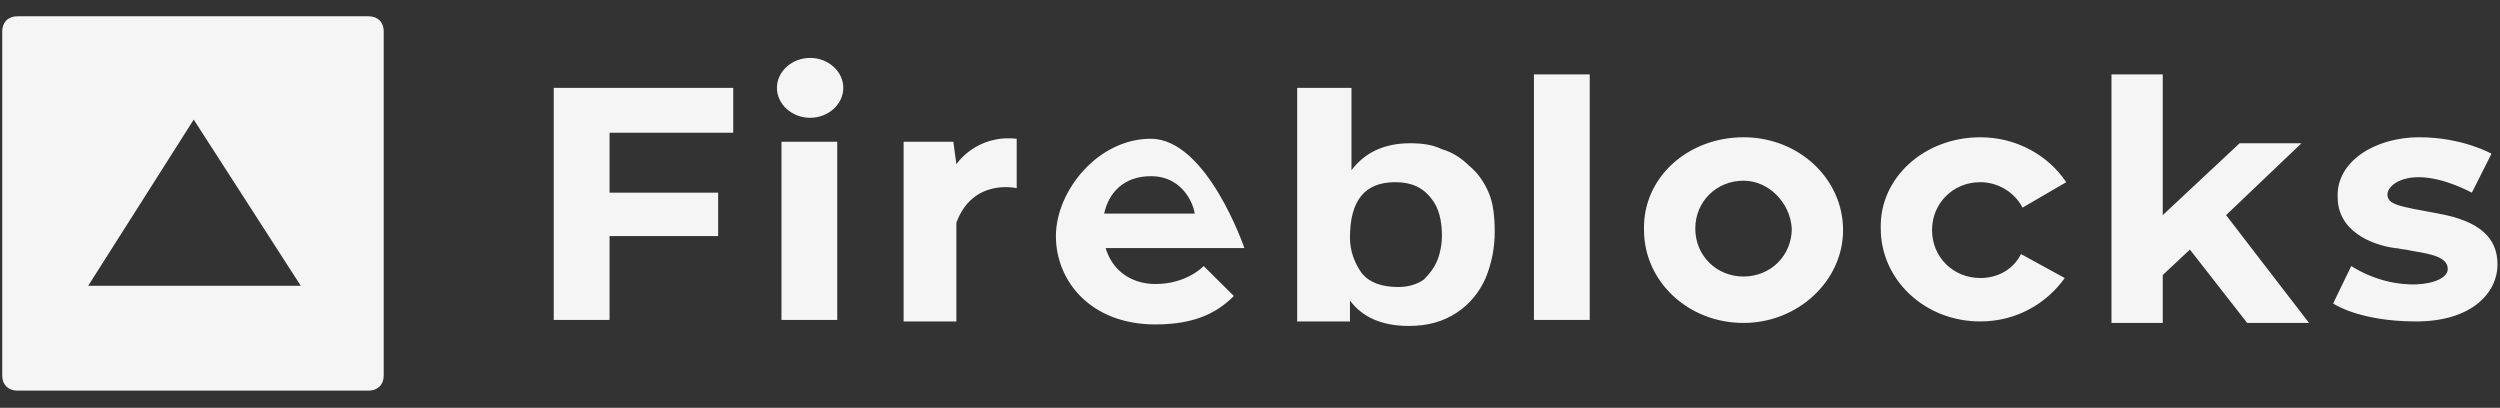
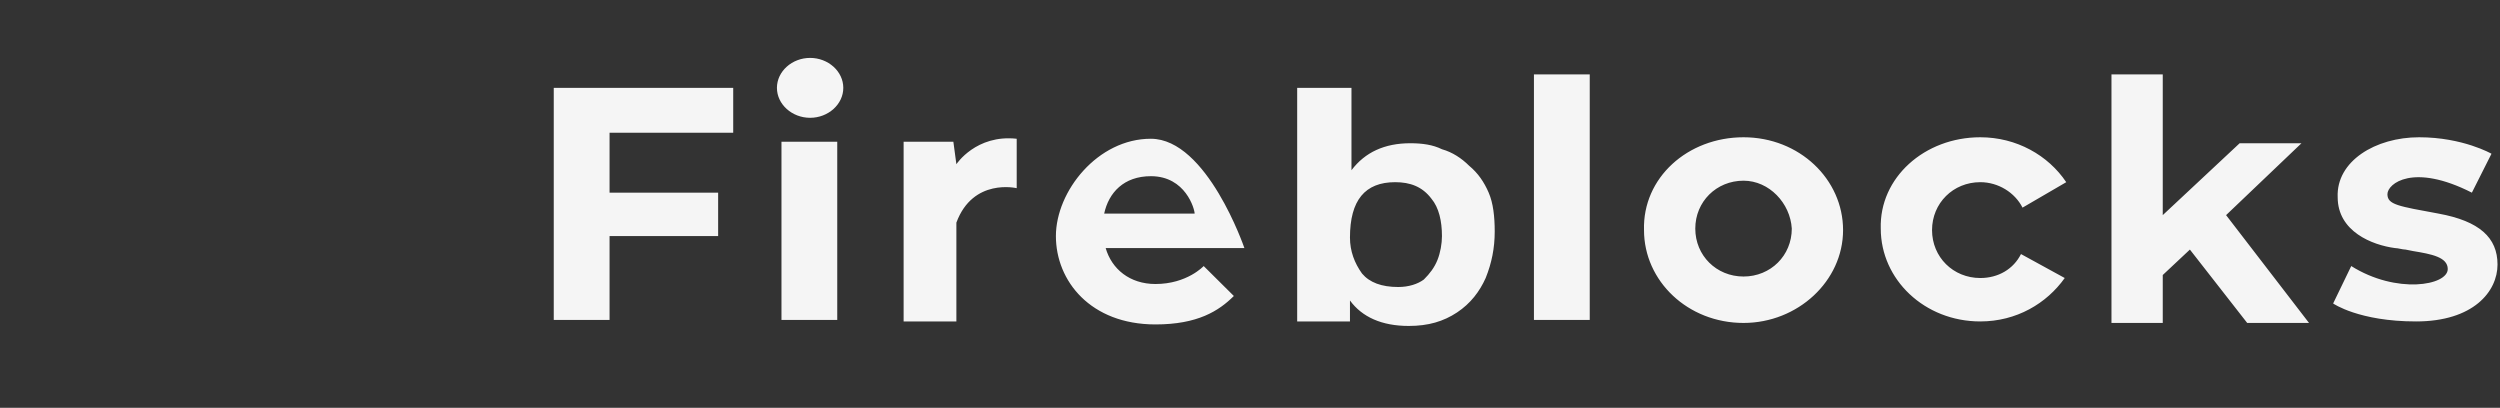
<svg xmlns="http://www.w3.org/2000/svg" width="141" height="23" viewBox="0 0 141 23" fill="none">
  <rect x="0" y="0" width="141" height="23" fill="#333333" stroke="none" />
  <path d="M76.223 4.955V9.6C76.988 8.586 78.094 8.079 79.54 8.079C80.22 8.079 80.816 8.164 81.326 8.417C81.921 8.586 82.431 8.924 82.857 9.346C83.367 9.769 83.707 10.275 83.962 10.866C84.218 11.458 84.302 12.218 84.302 13.062C84.302 13.991 84.132 14.836 83.792 15.68C83.452 16.44 82.942 17.116 82.176 17.623C81.411 18.129 80.56 18.383 79.455 18.383C77.924 18.383 76.818 17.876 76.138 16.947V18.129H73.161V4.955H76.223ZM64.912 7.826C68.08 7.833 70.184 13.991 70.184 13.991H62.36C62.7 15.174 63.721 16.018 65.167 16.018C66.953 16.018 67.888 15.005 67.888 15.005L69.589 16.694C68.739 17.538 67.548 18.298 65.167 18.298C61.51 18.298 59.553 15.849 59.553 13.316C59.553 10.782 61.916 7.819 64.912 7.826ZM136.437 7.742C138.904 7.742 140.52 8.671 140.52 8.671L139.414 10.866C136.097 9.177 134.651 10.36 134.651 10.951C134.651 11.542 135.247 11.627 137.543 12.049C139.839 12.471 140.86 13.4 140.86 14.92C140.86 16.44 139.499 18.129 136.267 18.129C133.035 18.129 131.589 17.116 131.589 17.116L132.61 15.005C135.162 16.609 138.053 16.102 138.053 15.174C138.053 14.498 137.118 14.329 136.097 14.16L135.672 14.076C135.502 14.076 135.247 13.991 135.076 13.991C133.801 13.822 131.845 13.062 131.845 11.12C131.76 9.093 133.971 7.742 136.437 7.742ZM121.979 4.195V12.133L126.316 8.079H129.803L125.551 12.133L130.229 18.214H126.742L123.51 14.076L121.979 15.511V18.214H119.087V4.195H121.979ZM111.688 7.742C113.729 7.742 115.515 8.755 116.536 10.275L114.07 11.711C113.644 10.866 112.709 10.275 111.688 10.275C110.157 10.275 108.967 11.458 108.967 12.978C108.967 14.498 110.157 15.68 111.688 15.68C112.709 15.68 113.559 15.174 113.984 14.329L116.451 15.68C115.43 17.116 113.729 18.129 111.688 18.129C108.541 18.129 106.075 15.765 106.075 12.893C105.99 10.022 108.541 7.742 111.688 7.742ZM98.335 7.742C101.482 7.742 103.949 10.106 103.949 12.978C103.949 15.849 101.397 18.214 98.335 18.214C95.189 18.214 92.722 15.849 92.722 12.978C92.637 10.022 95.189 7.742 98.335 7.742ZM47.221 7.995V18.045H44.075V7.995H47.221ZM41.353 4.955V7.488H34.379V10.866H40.503V13.316H34.379V18.045H31.232V4.955H41.353ZM53.94 9.262C53.94 9.262 55.046 7.573 57.342 7.826V10.613C57.342 10.613 54.876 10.022 53.94 12.556V18.129H50.964V7.995H53.77L53.94 9.262ZM89.661 4.195V18.045H86.514V4.195H89.661ZM78.689 10.275C76.988 10.275 76.138 11.289 76.138 13.4C76.138 14.16 76.393 14.836 76.818 15.427C77.243 15.934 77.924 16.187 78.859 16.187C79.455 16.187 79.965 16.018 80.305 15.765C80.645 15.427 80.901 15.089 81.071 14.667C81.241 14.245 81.326 13.738 81.326 13.316C81.326 12.471 81.156 11.711 80.731 11.204C80.22 10.529 79.54 10.275 78.689 10.275ZM98.335 10.191C96.805 10.191 95.614 11.373 95.614 12.893C95.614 14.413 96.805 15.596 98.335 15.596C99.866 15.596 101.057 14.413 101.057 12.893C100.972 11.458 99.781 10.191 98.335 10.191ZM64.912 9.937C63.381 9.937 62.53 10.866 62.275 12.049H67.378C67.378 11.795 66.868 9.937 64.912 9.937ZM45.691 3.266C46.711 3.266 47.562 4.026 47.562 4.955C47.562 5.884 46.711 6.644 45.691 6.644C44.67 6.644 43.819 5.884 43.819 4.955C43.819 4.026 44.67 3.266 45.691 3.266Z" fill="#F5F5F5" />
-   <path d="M20.791 0.918C21.302 0.918 21.642 1.256 21.642 1.762V21.187C21.642 21.693 21.302 22.031 20.791 22.031H0.975C0.465 22.031 0.125 21.693 0.125 21.187V1.762C0.125 1.256 0.465 0.918 0.975 0.918H20.791ZM10.926 6.745L4.973 16.119H16.964L10.926 6.745Z" fill="#F5F5F5" />
</svg>